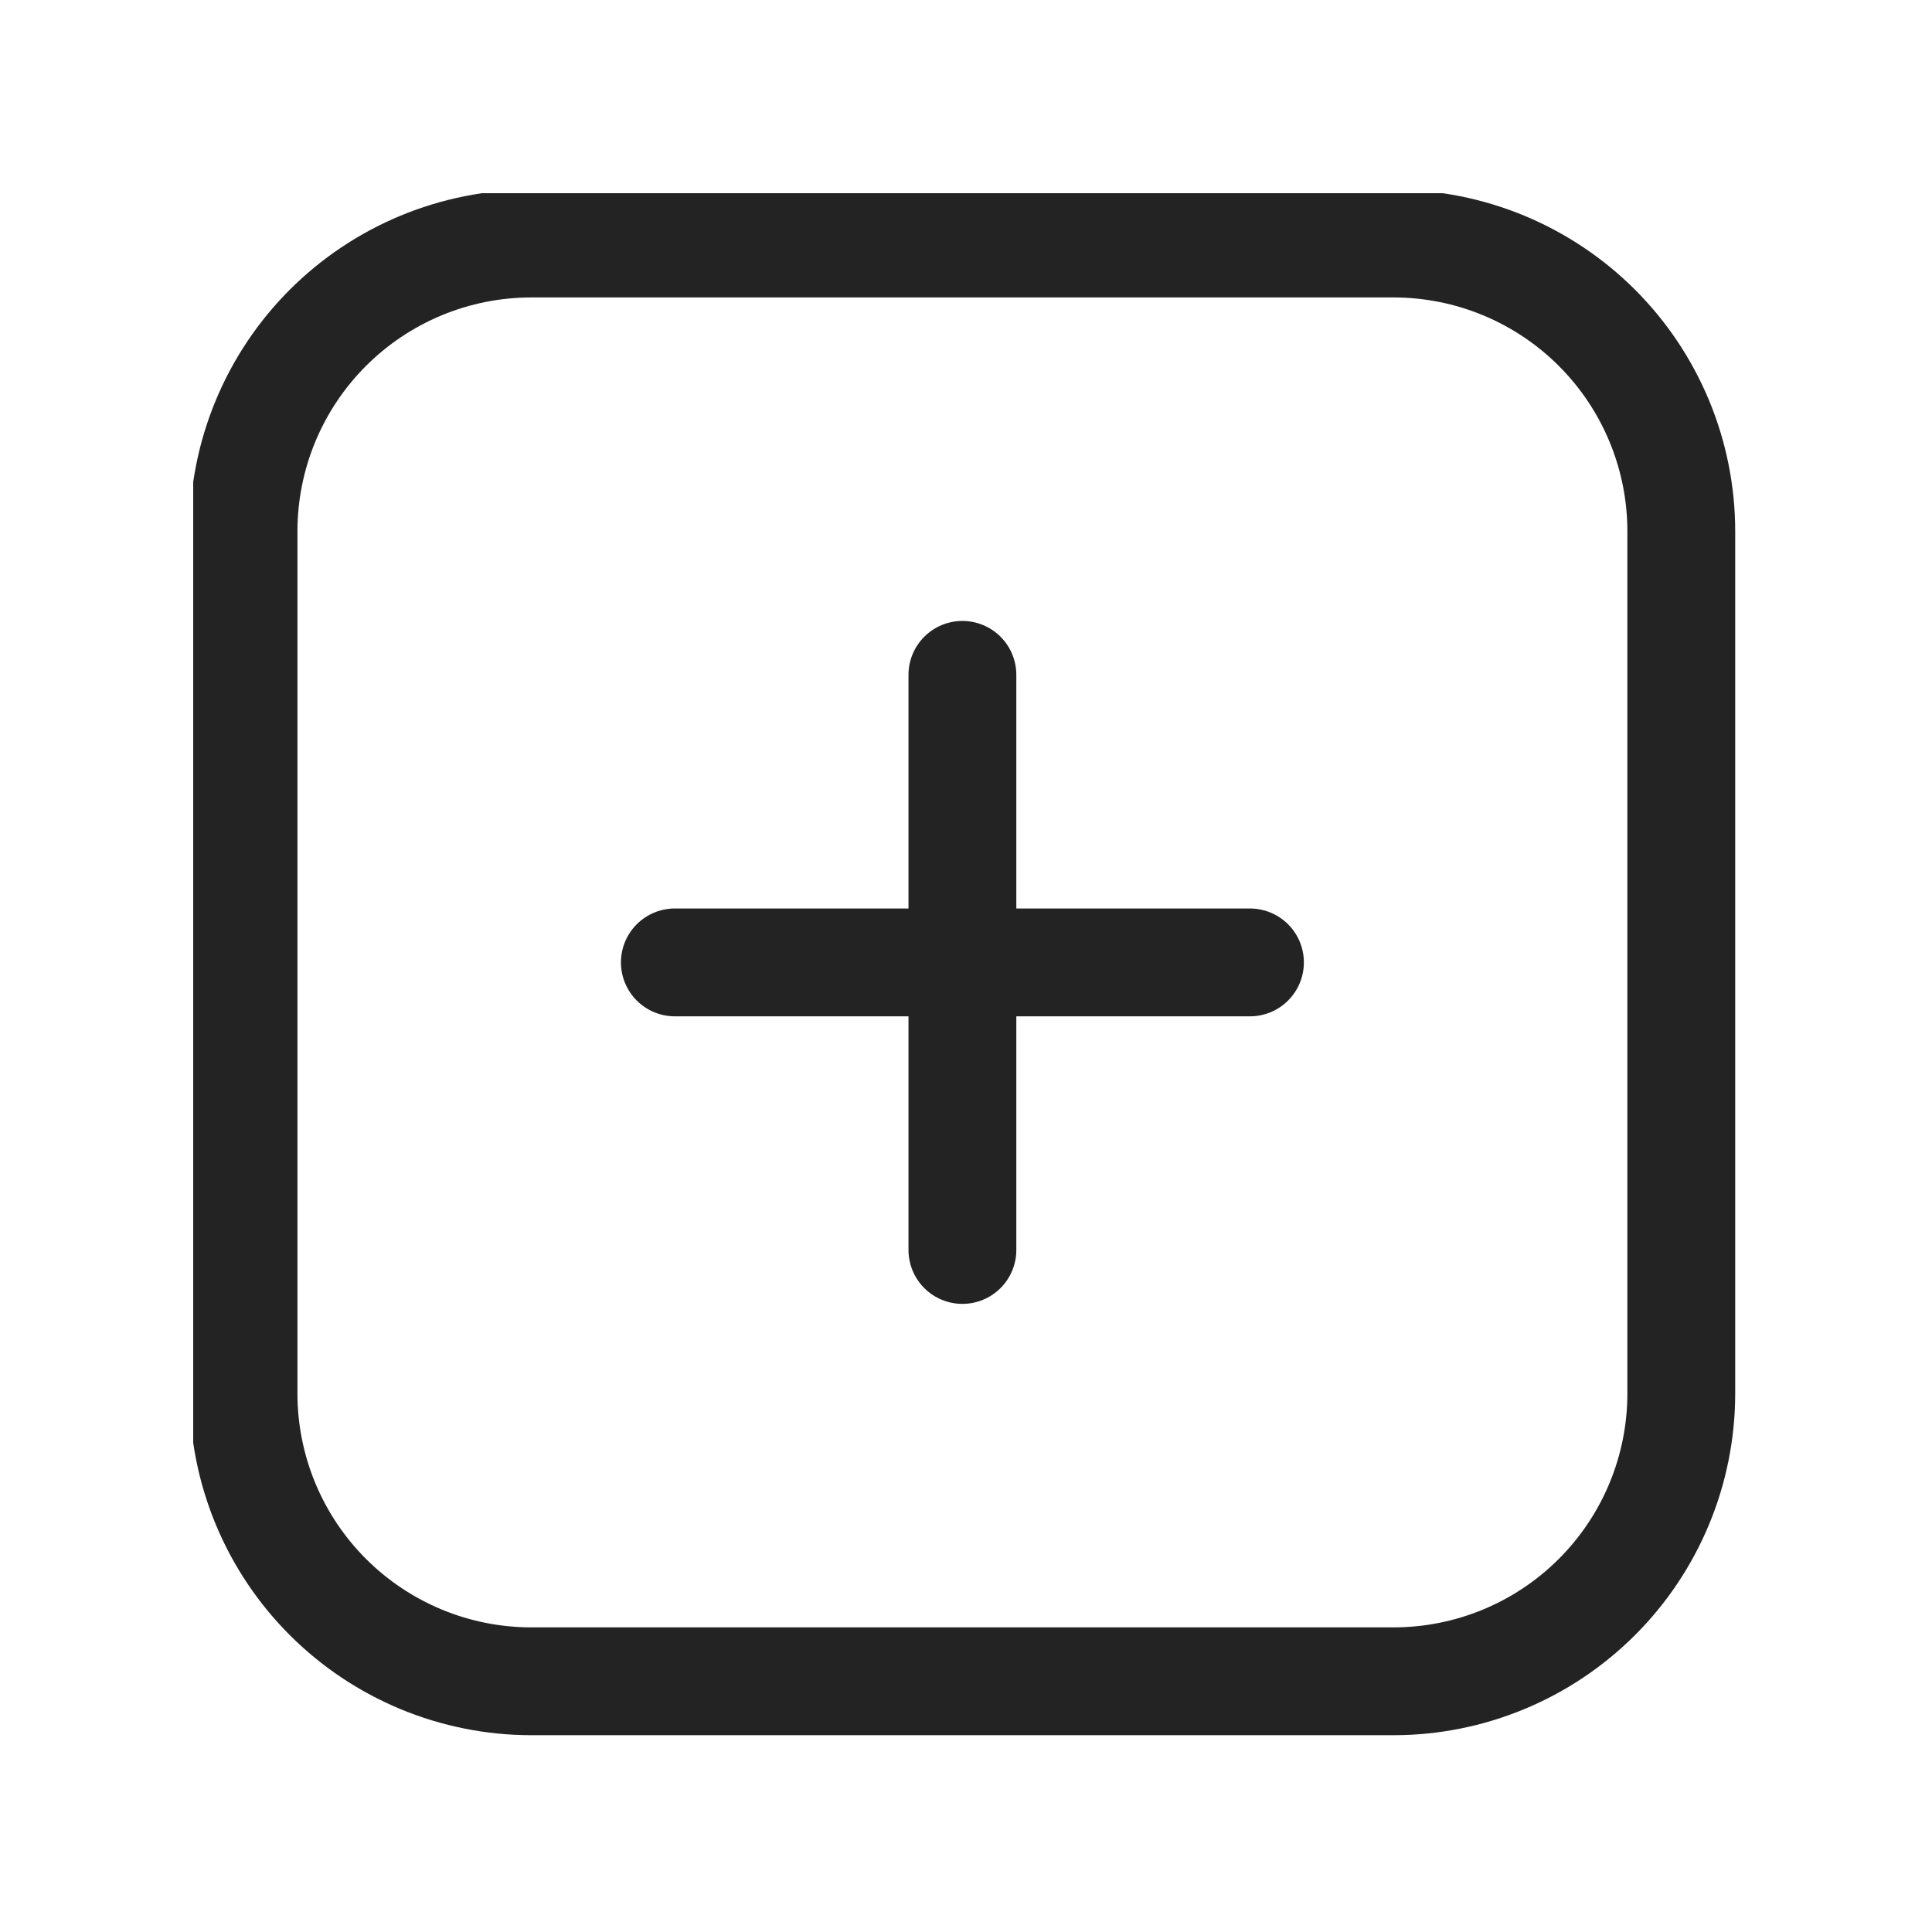
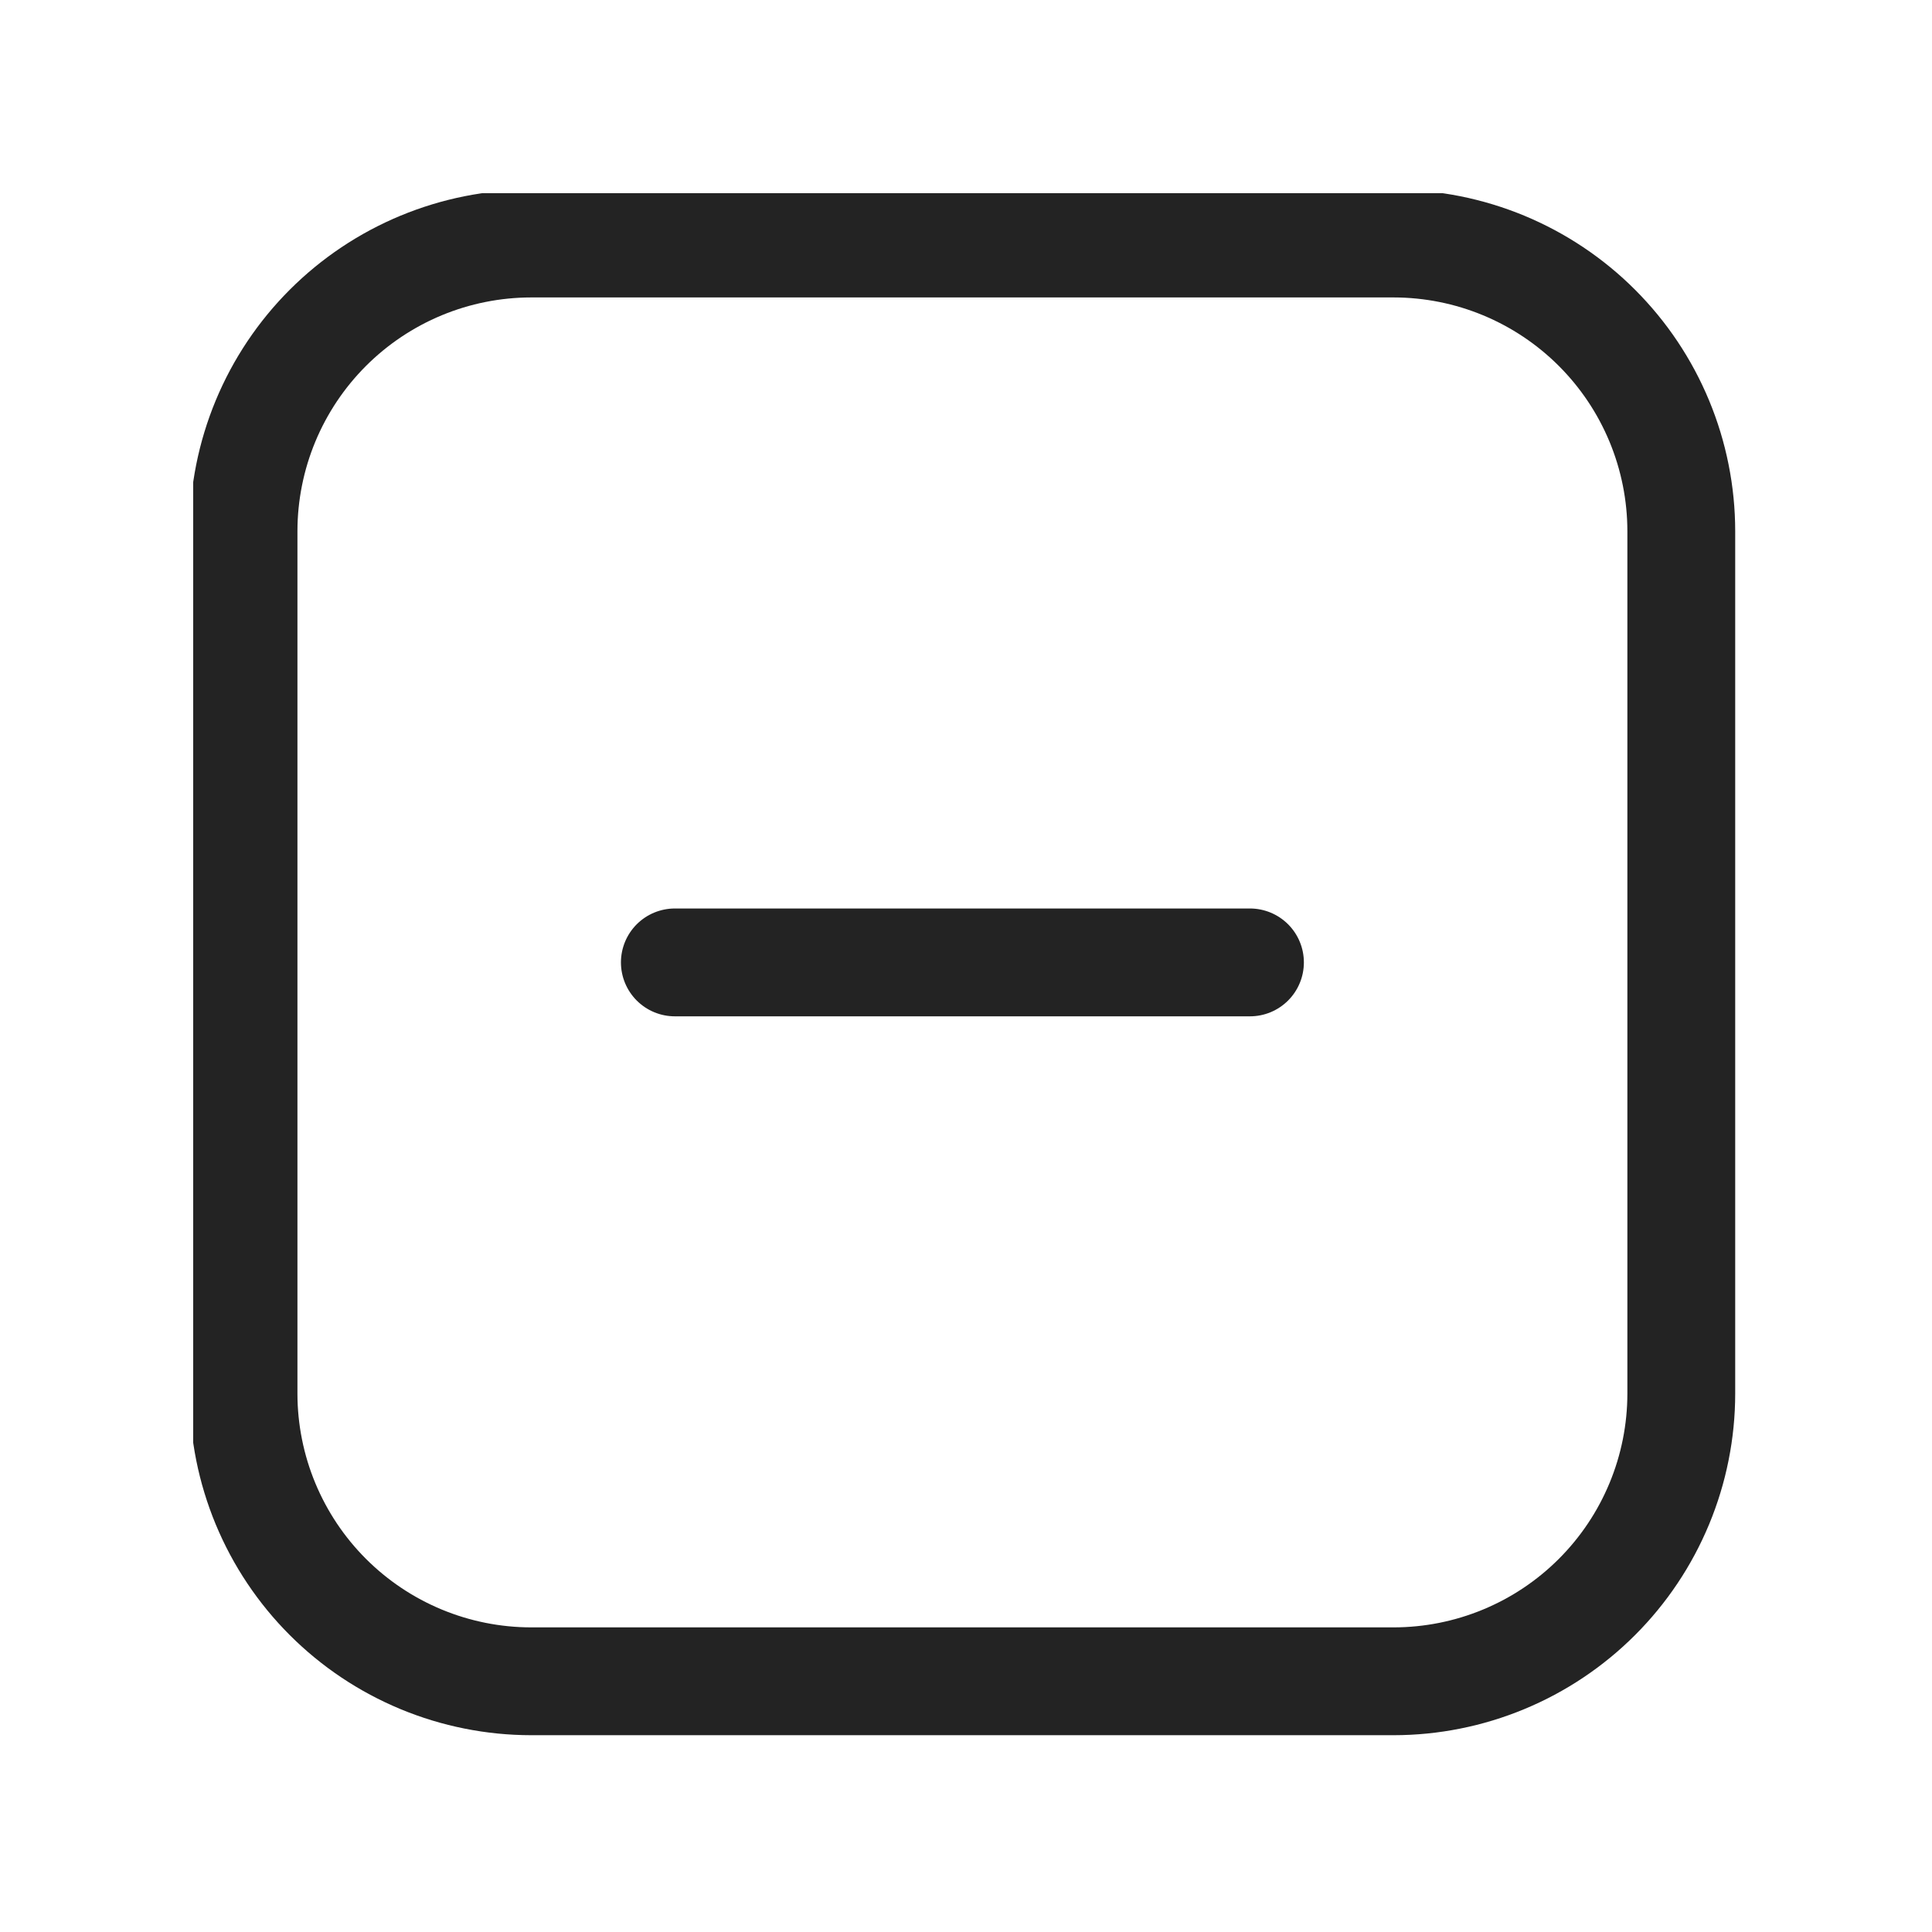
<svg xmlns="http://www.w3.org/2000/svg" version="1.0" preserveAspectRatio="xMidYMid meet" height="1080" viewBox="0 0 810 810" zoomAndPan="magnify" width="1080">
  <defs>
    <clipPath id="6cc6b7705b">
      <path clip-rule="nonzero" d="M 81 81 L 728 81 L 728 728 L 81 728 Z M 81 81" />
    </clipPath>
  </defs>
  <g clip-path="url(#6cc6b7705b)">
    <path fill-rule="nonzero" fill-opacity="1" d="M 584.332 727.492 L 222.656 727.492 C 220.312 727.488 217.973 727.43 215.633 727.312 C 213.293 727.195 210.961 727.02 208.629 726.789 C 206.297 726.555 203.977 726.266 201.66 725.922 C 199.344 725.574 197.035 725.172 194.738 724.711 C 192.441 724.254 190.156 723.738 187.887 723.168 C 185.613 722.598 183.359 721.969 181.117 721.289 C 178.879 720.605 176.656 719.871 174.449 719.078 C 172.246 718.289 170.062 717.445 167.898 716.547 C 165.734 715.648 163.594 714.699 161.477 713.695 C 159.359 712.695 157.27 711.641 155.203 710.535 C 153.141 709.43 151.102 708.273 149.094 707.07 C 147.086 705.867 145.109 704.613 143.16 703.309 C 141.215 702.008 139.301 700.66 137.418 699.266 C 135.539 697.867 133.691 696.426 131.883 694.941 C 130.074 693.457 128.301 691.926 126.566 690.352 C 124.828 688.781 123.133 687.164 121.477 685.508 C 119.82 683.852 118.207 682.156 116.633 680.422 C 115.059 678.688 113.531 676.914 112.043 675.102 C 110.559 673.293 109.117 671.449 107.723 669.566 C 106.328 667.688 104.977 665.773 103.676 663.824 C 102.375 661.879 101.121 659.898 99.914 657.891 C 98.711 655.883 97.555 653.848 96.449 651.781 C 95.344 649.715 94.293 647.625 93.289 645.508 C 92.285 643.391 91.336 641.25 90.438 639.09 C 89.543 636.926 88.695 634.742 87.906 632.535 C 87.117 630.332 86.379 628.109 85.699 625.867 C 85.016 623.629 84.391 621.371 83.82 619.102 C 83.246 616.828 82.734 614.543 82.273 612.246 C 81.816 609.949 81.41 607.645 81.066 605.328 C 80.719 603.012 80.43 600.688 80.199 598.355 C 79.965 596.027 79.793 593.691 79.676 591.352 C 79.555 589.012 79.496 586.672 79.492 584.332 L 79.492 222.656 C 79.496 220.312 79.555 217.973 79.676 215.633 C 79.793 213.293 79.965 210.961 80.199 208.629 C 80.43 206.297 80.719 203.977 81.066 201.66 C 81.41 199.344 81.816 197.035 82.273 194.738 C 82.734 192.441 83.246 190.156 83.82 187.887 C 84.391 185.613 85.016 183.359 85.699 181.117 C 86.379 178.879 87.117 176.656 87.906 174.449 C 88.695 172.246 89.543 170.062 90.438 167.898 C 91.336 165.734 92.285 163.594 93.289 161.477 C 94.293 159.359 95.344 157.27 96.449 155.203 C 97.555 153.141 98.711 151.102 99.914 149.094 C 101.121 147.086 102.375 145.109 103.676 143.16 C 104.977 141.215 106.328 139.301 107.723 137.418 C 109.117 135.539 110.559 133.691 112.043 131.883 C 113.531 130.074 115.059 128.301 116.633 126.566 C 118.207 124.828 119.82 123.133 121.477 121.477 C 123.133 119.82 124.828 118.207 126.566 116.633 C 128.301 115.059 130.074 113.531 131.883 112.043 C 133.691 110.559 135.539 109.117 137.418 107.723 C 139.301 106.328 141.215 104.977 143.16 103.676 C 145.109 102.375 147.086 101.121 149.094 99.914 C 151.102 98.711 153.141 97.555 155.203 96.449 C 157.27 95.344 159.359 94.293 161.477 93.289 C 163.594 92.285 165.734 91.336 167.898 90.438 C 170.062 89.543 172.246 88.695 174.449 87.906 C 176.656 87.117 178.879 86.379 181.117 85.699 C 183.359 85.016 185.613 84.391 187.887 83.82 C 190.156 83.246 192.441 82.734 194.738 82.273 C 197.035 81.816 199.344 81.41 201.66 81.066 C 203.977 80.719 206.297 80.43 208.629 80.199 C 210.961 79.965 213.293 79.793 215.633 79.676 C 217.973 79.555 220.312 79.496 222.656 79.492 L 584.332 79.492 C 586.672 79.496 589.012 79.555 591.352 79.676 C 593.691 79.793 596.027 79.965 598.355 80.199 C 600.688 80.43 603.012 80.719 605.328 81.066 C 607.645 81.41 609.949 81.816 612.246 82.273 C 614.543 82.734 616.828 83.246 619.102 83.82 C 621.371 84.391 623.629 85.016 625.867 85.699 C 628.109 86.379 630.332 87.117 632.535 87.906 C 634.742 88.695 636.926 89.543 639.09 90.438 C 641.25 91.336 643.391 92.285 645.508 93.289 C 647.625 94.293 649.715 95.344 651.781 96.449 C 653.848 97.555 655.883 98.711 657.891 99.914 C 659.898 101.121 661.879 102.375 663.824 103.676 C 665.773 104.977 667.688 106.328 669.566 107.723 C 671.449 109.117 673.293 110.559 675.102 112.043 C 676.914 113.531 678.688 115.059 680.422 116.633 C 682.156 118.207 683.852 119.82 685.508 121.477 C 687.164 123.133 688.781 124.828 690.352 126.566 C 691.926 128.301 693.457 130.074 694.941 131.883 C 696.426 133.691 697.867 135.539 699.266 137.418 C 700.66 139.301 702.008 141.215 703.309 143.16 C 704.613 145.109 705.867 147.086 707.07 149.094 C 708.273 151.102 709.43 153.141 710.535 155.203 C 711.641 157.27 712.695 159.359 713.695 161.477 C 714.699 163.594 715.648 165.734 716.547 167.898 C 717.445 170.062 718.289 172.246 719.078 174.449 C 719.871 176.656 720.605 178.879 721.289 181.117 C 721.969 183.359 722.598 185.613 723.168 187.887 C 723.738 190.156 724.254 192.441 724.711 194.738 C 725.172 197.035 725.574 199.344 725.922 201.66 C 726.266 203.977 726.555 206.297 726.789 208.629 C 727.02 210.961 727.195 213.293 727.312 215.633 C 727.43 217.973 727.488 220.312 727.492 222.656 L 727.492 584.332 C 727.488 586.672 727.43 589.012 727.312 591.352 C 727.195 593.691 727.02 596.027 726.789 598.355 C 726.555 600.688 726.266 603.012 725.922 605.328 C 725.574 607.645 725.172 609.949 724.711 612.246 C 724.254 614.543 723.738 616.828 723.168 619.102 C 722.598 621.371 721.969 623.629 721.289 625.867 C 720.605 628.109 719.871 630.332 719.078 632.535 C 718.289 634.742 717.445 636.926 716.547 639.09 C 715.648 641.25 714.699 643.391 713.695 645.508 C 712.695 647.625 711.641 649.715 710.535 651.781 C 709.43 653.848 708.273 655.883 707.07 657.891 C 705.867 659.898 704.613 661.879 703.309 663.824 C 702.008 665.773 700.66 667.688 699.266 669.566 C 697.867 671.449 696.426 673.293 694.941 675.102 C 693.457 676.914 691.926 678.688 690.352 680.422 C 688.781 682.156 687.164 683.852 685.508 685.508 C 683.852 687.164 682.156 688.781 680.422 690.352 C 678.688 691.926 676.914 693.457 675.102 694.941 C 673.293 696.426 671.449 697.867 669.566 699.266 C 667.688 700.66 665.773 702.008 663.824 703.309 C 661.879 704.613 659.898 705.867 657.891 707.07 C 655.883 708.273 653.848 709.43 651.781 710.535 C 649.715 711.641 647.625 712.695 645.508 713.695 C 643.391 714.699 641.25 715.648 639.09 716.547 C 636.926 717.445 634.742 718.289 632.535 719.078 C 630.332 719.871 628.109 720.605 625.867 721.289 C 623.629 721.969 621.371 722.598 619.102 723.168 C 616.828 723.738 614.543 724.254 612.246 724.711 C 609.949 725.172 607.645 725.574 605.328 725.922 C 603.012 726.266 600.688 726.555 598.355 726.789 C 596.027 727.02 593.691 727.195 591.352 727.312 C 589.012 727.43 586.672 727.488 584.332 727.492 Z M 222.656 124.703 C 221.055 124.703 219.453 124.746 217.852 124.824 C 216.25 124.906 214.652 125.027 213.059 125.184 C 211.465 125.344 209.875 125.543 208.289 125.777 C 206.703 126.016 205.125 126.289 203.555 126.605 C 201.984 126.918 200.422 127.27 198.867 127.66 C 197.312 128.051 195.77 128.48 194.234 128.945 C 192.703 129.414 191.18 129.918 189.672 130.457 C 188.164 131 186.668 131.578 185.188 132.191 C 183.711 132.805 182.246 133.453 180.797 134.141 C 179.348 134.828 177.918 135.547 176.504 136.305 C 175.09 137.059 173.699 137.852 172.324 138.676 C 170.949 139.5 169.598 140.355 168.266 141.246 C 166.934 142.137 165.621 143.062 164.336 144.016 C 163.047 144.973 161.785 145.957 160.547 146.973 C 159.309 147.992 158.094 149.035 156.91 150.113 C 155.723 151.191 154.562 152.293 153.426 153.426 C 152.293 154.562 151.191 155.723 150.113 156.91 C 149.035 158.094 147.992 159.309 146.973 160.547 C 145.957 161.785 144.973 163.047 144.016 164.336 C 143.062 165.621 142.137 166.934 141.246 168.266 C 140.355 169.598 139.5 170.949 138.676 172.324 C 137.852 173.699 137.059 175.09 136.305 176.504 C 135.547 177.918 134.828 179.348 134.141 180.797 C 133.453 182.246 132.805 183.711 132.191 185.188 C 131.578 186.668 131 188.164 130.457 189.672 C 129.918 191.18 129.414 192.703 128.945 194.234 C 128.48 195.77 128.051 197.312 127.66 198.867 C 127.27 200.422 126.918 201.984 126.605 203.555 C 126.289 205.125 126.016 206.703 125.777 208.289 C 125.543 209.875 125.344 211.465 125.184 213.059 C 125.027 214.652 124.906 216.25 124.824 217.852 C 124.746 219.453 124.703 221.055 124.703 222.656 L 124.703 584.332 C 124.703 585.934 124.746 587.535 124.824 589.137 C 124.906 590.734 125.027 592.332 125.184 593.926 C 125.344 595.523 125.543 597.113 125.777 598.695 C 126.016 600.281 126.289 601.859 126.605 603.43 C 126.918 605.004 127.27 606.566 127.66 608.121 C 128.051 609.676 128.48 611.219 128.945 612.75 C 129.414 614.285 129.918 615.805 130.457 617.312 C 131 618.82 131.578 620.316 132.191 621.797 C 132.805 623.277 133.453 624.742 134.141 626.188 C 134.828 627.637 135.547 629.066 136.305 630.48 C 137.059 631.895 137.852 633.289 138.676 634.66 C 139.5 636.035 140.355 637.391 141.246 638.723 C 142.137 640.055 143.062 641.363 144.016 642.652 C 144.973 643.938 145.957 645.199 146.973 646.438 C 147.992 647.676 149.035 648.891 150.113 650.078 C 151.191 651.266 152.293 652.426 153.426 653.559 C 154.562 654.691 155.723 655.797 156.91 656.871 C 158.094 657.949 159.309 658.996 160.547 660.012 C 161.785 661.027 163.047 662.016 164.336 662.969 C 165.621 663.926 166.934 664.848 168.266 665.738 C 169.598 666.629 170.949 667.488 172.324 668.312 C 173.699 669.137 175.09 669.926 176.504 670.684 C 177.918 671.438 179.348 672.16 180.797 672.844 C 182.246 673.531 183.711 674.18 185.188 674.797 C 186.668 675.41 188.164 675.988 189.672 676.527 C 191.18 677.07 192.703 677.574 194.234 678.039 C 195.77 678.504 197.312 678.934 198.867 679.324 C 200.422 679.715 201.984 680.066 203.555 680.383 C 205.125 680.695 206.703 680.973 208.289 681.207 C 209.875 681.445 211.465 681.641 213.059 681.801 C 214.652 681.961 216.25 682.078 217.852 682.16 C 219.453 682.242 221.055 682.281 222.656 682.285 L 584.332 682.285 C 585.934 682.281 587.535 682.242 589.137 682.16 C 590.734 682.078 592.332 681.961 593.926 681.801 C 595.523 681.641 597.113 681.445 598.695 681.207 C 600.281 680.973 601.859 680.695 603.43 680.383 C 605.004 680.066 606.566 679.715 608.121 679.324 C 609.676 678.934 611.219 678.504 612.75 678.039 C 614.285 677.574 615.805 677.07 617.312 676.527 C 618.82 675.988 620.316 675.41 621.797 674.797 C 623.277 674.18 624.742 673.531 626.188 672.844 C 627.637 672.16 629.066 671.438 630.48 670.684 C 631.895 669.926 633.289 669.137 634.664 668.312 C 636.035 667.488 637.391 666.629 638.723 665.738 C 640.055 664.848 641.363 663.926 642.652 662.969 C 643.938 662.016 645.199 661.031 646.438 660.012 C 647.676 658.996 648.891 657.949 650.078 656.871 C 651.266 655.797 652.426 654.691 653.559 653.559 C 654.691 652.426 655.797 651.266 656.871 650.078 C 657.949 648.891 658.996 647.676 660.012 646.438 C 661.031 645.199 662.016 643.938 662.969 642.652 C 663.926 641.363 664.848 640.055 665.738 638.723 C 666.629 637.391 667.488 636.035 668.312 634.664 C 669.137 633.289 669.926 631.895 670.684 630.48 C 671.438 629.07 672.16 627.637 672.844 626.188 C 673.531 624.742 674.18 623.277 674.797 621.797 C 675.41 620.316 675.988 618.82 676.527 617.312 C 677.07 615.805 677.574 614.285 678.039 612.75 C 678.504 611.219 678.934 609.676 679.324 608.121 C 679.715 606.566 680.066 605.004 680.383 603.434 C 680.695 601.859 680.973 600.281 681.207 598.695 C 681.445 597.113 681.641 595.523 681.801 593.926 C 681.961 592.332 682.078 590.734 682.16 589.137 C 682.242 587.535 682.281 585.934 682.285 584.332 L 682.285 222.656 C 682.281 221.055 682.242 219.453 682.16 217.852 C 682.078 216.25 681.961 214.652 681.801 213.059 C 681.641 211.465 681.445 209.875 681.207 208.289 C 680.973 206.703 680.695 205.125 680.383 203.555 C 680.066 201.984 679.715 200.422 679.324 198.867 C 678.934 197.312 678.504 195.77 678.039 194.234 C 677.574 192.703 677.07 191.18 676.527 189.672 C 675.988 188.164 675.41 186.668 674.797 185.188 C 674.18 183.711 673.531 182.246 672.844 180.797 C 672.16 179.348 671.438 177.918 670.684 176.504 C 669.926 175.09 669.137 173.699 668.312 172.324 C 667.488 170.949 666.629 169.598 665.738 168.266 C 664.848 166.934 663.926 165.621 662.969 164.336 C 662.016 163.047 661.027 161.785 660.012 160.547 C 658.996 159.309 657.949 158.094 656.871 156.91 C 655.797 155.723 654.691 154.562 653.559 153.426 C 652.426 152.293 651.266 151.191 650.078 150.113 C 648.891 149.035 647.676 147.992 646.438 146.973 C 645.199 145.957 643.938 144.973 642.652 144.016 C 641.363 143.062 640.055 142.137 638.723 141.246 C 637.391 140.355 636.035 139.5 634.66 138.676 C 633.289 137.852 631.895 137.059 630.48 136.305 C 629.066 135.547 627.637 134.828 626.188 134.141 C 624.742 133.453 623.277 132.805 621.797 132.191 C 620.316 131.578 618.82 131 617.312 130.457 C 615.805 129.918 614.285 129.414 612.75 128.945 C 611.219 128.48 609.676 128.051 608.121 127.66 C 606.566 127.27 605.004 126.918 603.43 126.605 C 601.859 126.289 600.281 126.016 598.695 125.777 C 597.113 125.543 595.523 125.344 593.926 125.184 C 592.332 125.027 590.734 124.906 589.137 124.824 C 587.535 124.746 585.934 124.703 584.332 124.703 Z M 222.656 124.703" fill="#232323" />
  </g>
-   <path fill-rule="nonzero" fill-opacity="1" d="M 403.492 546.656 C 402.754 546.656 402.016 546.621 401.277 546.547 C 400.539 546.473 399.809 546.367 399.082 546.223 C 398.355 546.078 397.641 545.898 396.93 545.684 C 396.223 545.469 395.527 545.219 394.844 544.934 C 394.16 544.652 393.488 544.336 392.836 543.988 C 392.184 543.637 391.551 543.258 390.934 542.848 C 390.32 542.434 389.727 541.996 389.152 541.523 C 388.582 541.055 388.031 540.559 387.508 540.035 C 386.984 539.512 386.488 538.965 386.02 538.391 C 385.551 537.82 385.109 537.227 384.699 536.609 C 384.285 535.992 383.906 535.359 383.559 534.707 C 383.207 534.055 382.891 533.387 382.609 532.703 C 382.324 532.02 382.078 531.32 381.863 530.613 C 381.648 529.906 381.469 529.188 381.324 528.461 C 381.18 527.734 381.07 527.004 380.996 526.266 C 380.926 525.531 380.887 524.793 380.887 524.051 L 380.887 282.934 C 380.887 282.195 380.926 281.457 380.996 280.719 C 381.07 279.984 381.18 279.25 381.324 278.523 C 381.469 277.797 381.648 277.082 381.863 276.375 C 382.078 275.664 382.324 274.969 382.609 274.285 C 382.891 273.602 383.207 272.934 383.559 272.277 C 383.906 271.625 384.285 270.992 384.699 270.375 C 385.109 269.762 385.551 269.168 386.02 268.594 C 386.488 268.023 386.984 267.473 387.508 266.949 C 388.031 266.426 388.582 265.93 389.152 265.461 C 389.727 264.992 390.32 264.551 390.934 264.141 C 391.551 263.727 392.184 263.348 392.836 263 C 393.488 262.648 394.16 262.336 394.844 262.051 C 395.527 261.77 396.223 261.52 396.93 261.305 C 397.641 261.09 398.355 260.91 399.082 260.766 C 399.809 260.621 400.539 260.512 401.277 260.438 C 402.016 260.367 402.754 260.332 403.492 260.332 C 404.234 260.332 404.973 260.367 405.707 260.438 C 406.445 260.512 407.176 260.621 407.902 260.766 C 408.629 260.91 409.348 261.09 410.055 261.305 C 410.762 261.52 411.461 261.77 412.145 262.051 C 412.828 262.336 413.496 262.648 414.148 263 C 414.801 263.348 415.438 263.727 416.051 264.141 C 416.668 264.551 417.262 264.992 417.832 265.461 C 418.406 265.93 418.953 266.426 419.477 266.949 C 420 267.473 420.496 268.023 420.965 268.594 C 421.438 269.168 421.875 269.762 422.289 270.375 C 422.699 270.992 423.078 271.625 423.43 272.277 C 423.777 272.934 424.094 273.602 424.375 274.285 C 424.66 274.969 424.91 275.664 425.125 276.375 C 425.34 277.082 425.52 277.797 425.664 278.523 C 425.809 279.25 425.918 279.984 425.988 280.719 C 426.062 281.457 426.098 282.195 426.098 282.934 L 426.098 524.051 C 426.098 524.793 426.062 525.531 425.988 526.266 C 425.918 527.004 425.809 527.734 425.664 528.461 C 425.52 529.188 425.34 529.906 425.125 530.613 C 424.91 531.32 424.66 532.02 424.379 532.703 C 424.094 533.387 423.777 534.055 423.43 534.707 C 423.078 535.359 422.699 535.992 422.289 536.609 C 421.875 537.227 421.438 537.82 420.965 538.391 C 420.496 538.965 420 539.512 419.477 540.035 C 418.953 540.559 418.406 541.055 417.832 541.523 C 417.262 541.996 416.668 542.434 416.051 542.848 C 415.438 543.258 414.801 543.637 414.148 543.988 C 413.496 544.336 412.828 544.652 412.145 544.934 C 411.461 545.219 410.762 545.469 410.055 545.684 C 409.348 545.898 408.629 546.078 407.902 546.223 C 407.176 546.367 406.445 546.473 405.707 546.547 C 404.973 546.621 404.234 546.656 403.492 546.656 Z M 403.492 546.656" fill="#232323" />
  <path fill-rule="nonzero" fill-opacity="1" d="M 524.051 426.098 L 282.934 426.098 C 282.195 426.098 281.457 426.062 280.719 425.988 C 279.984 425.918 279.25 425.809 278.523 425.664 C 277.797 425.52 277.082 425.34 276.375 425.125 C 275.664 424.91 274.969 424.66 274.285 424.379 C 273.602 424.094 272.934 423.777 272.277 423.43 C 271.625 423.078 270.992 422.699 270.375 422.289 C 269.762 421.875 269.168 421.438 268.594 420.965 C 268.023 420.496 267.473 420 266.949 419.477 C 266.426 418.953 265.93 418.406 265.461 417.832 C 264.992 417.262 264.551 416.668 264.141 416.051 C 263.727 415.438 263.348 414.801 263 414.148 C 262.648 413.496 262.336 412.828 262.051 412.145 C 261.77 411.461 261.52 410.762 261.305 410.055 C 261.09 409.348 260.91 408.629 260.766 407.902 C 260.621 407.176 260.512 406.445 260.438 405.707 C 260.367 404.973 260.332 404.234 260.332 403.492 C 260.332 402.754 260.367 402.016 260.438 401.277 C 260.512 400.539 260.621 399.809 260.766 399.082 C 260.91 398.355 261.09 397.641 261.305 396.93 C 261.52 396.223 261.77 395.527 262.051 394.844 C 262.336 394.16 262.648 393.488 263 392.836 C 263.348 392.184 263.727 391.551 264.141 390.934 C 264.551 390.32 264.992 389.727 265.461 389.152 C 265.93 388.582 266.426 388.031 266.949 387.508 C 267.473 386.984 268.023 386.488 268.594 386.02 C 269.168 385.551 269.762 385.109 270.375 384.699 C 270.992 384.285 271.625 383.906 272.277 383.559 C 272.934 383.207 273.602 382.891 274.285 382.609 C 274.969 382.324 275.664 382.078 276.375 381.863 C 277.082 381.648 277.797 381.469 278.523 381.324 C 279.25 381.18 279.984 381.07 280.719 380.996 C 281.457 380.926 282.195 380.887 282.934 380.887 L 524.051 380.887 C 524.793 380.887 525.531 380.926 526.266 380.996 C 527.004 381.07 527.734 381.18 528.461 381.324 C 529.188 381.469 529.906 381.648 530.613 381.863 C 531.32 382.078 532.02 382.324 532.703 382.609 C 533.387 382.891 534.055 383.207 534.707 383.559 C 535.359 383.906 535.992 384.285 536.609 384.699 C 537.227 385.109 537.82 385.551 538.391 386.02 C 538.965 386.488 539.512 386.984 540.035 387.508 C 540.559 388.031 541.055 388.582 541.523 389.152 C 541.996 389.727 542.434 390.32 542.848 390.934 C 543.258 391.551 543.637 392.184 543.988 392.836 C 544.336 393.488 544.652 394.16 544.934 394.844 C 545.219 395.527 545.469 396.223 545.684 396.93 C 545.898 397.641 546.078 398.355 546.223 399.082 C 546.367 399.809 546.473 400.539 546.547 401.277 C 546.621 402.016 546.656 402.754 546.656 403.492 C 546.656 404.234 546.621 404.973 546.547 405.707 C 546.473 406.445 546.367 407.176 546.223 407.902 C 546.078 408.629 545.898 409.348 545.684 410.055 C 545.469 410.762 545.219 411.461 544.934 412.145 C 544.652 412.828 544.336 413.496 543.988 414.148 C 543.637 414.801 543.258 415.438 542.848 416.051 C 542.434 416.668 541.996 417.262 541.523 417.832 C 541.055 418.406 540.559 418.953 540.035 419.477 C 539.512 420 538.965 420.496 538.391 420.965 C 537.82 421.438 537.227 421.875 536.609 422.289 C 535.992 422.699 535.359 423.078 534.707 423.43 C 534.055 423.777 533.387 424.094 532.703 424.379 C 532.02 424.66 531.32 424.91 530.613 425.125 C 529.906 425.34 529.188 425.52 528.461 425.664 C 527.734 425.809 527.004 425.918 526.266 425.988 C 525.531 426.062 524.793 426.098 524.051 426.098 Z M 524.051 426.098" fill="#232323" />
</svg>